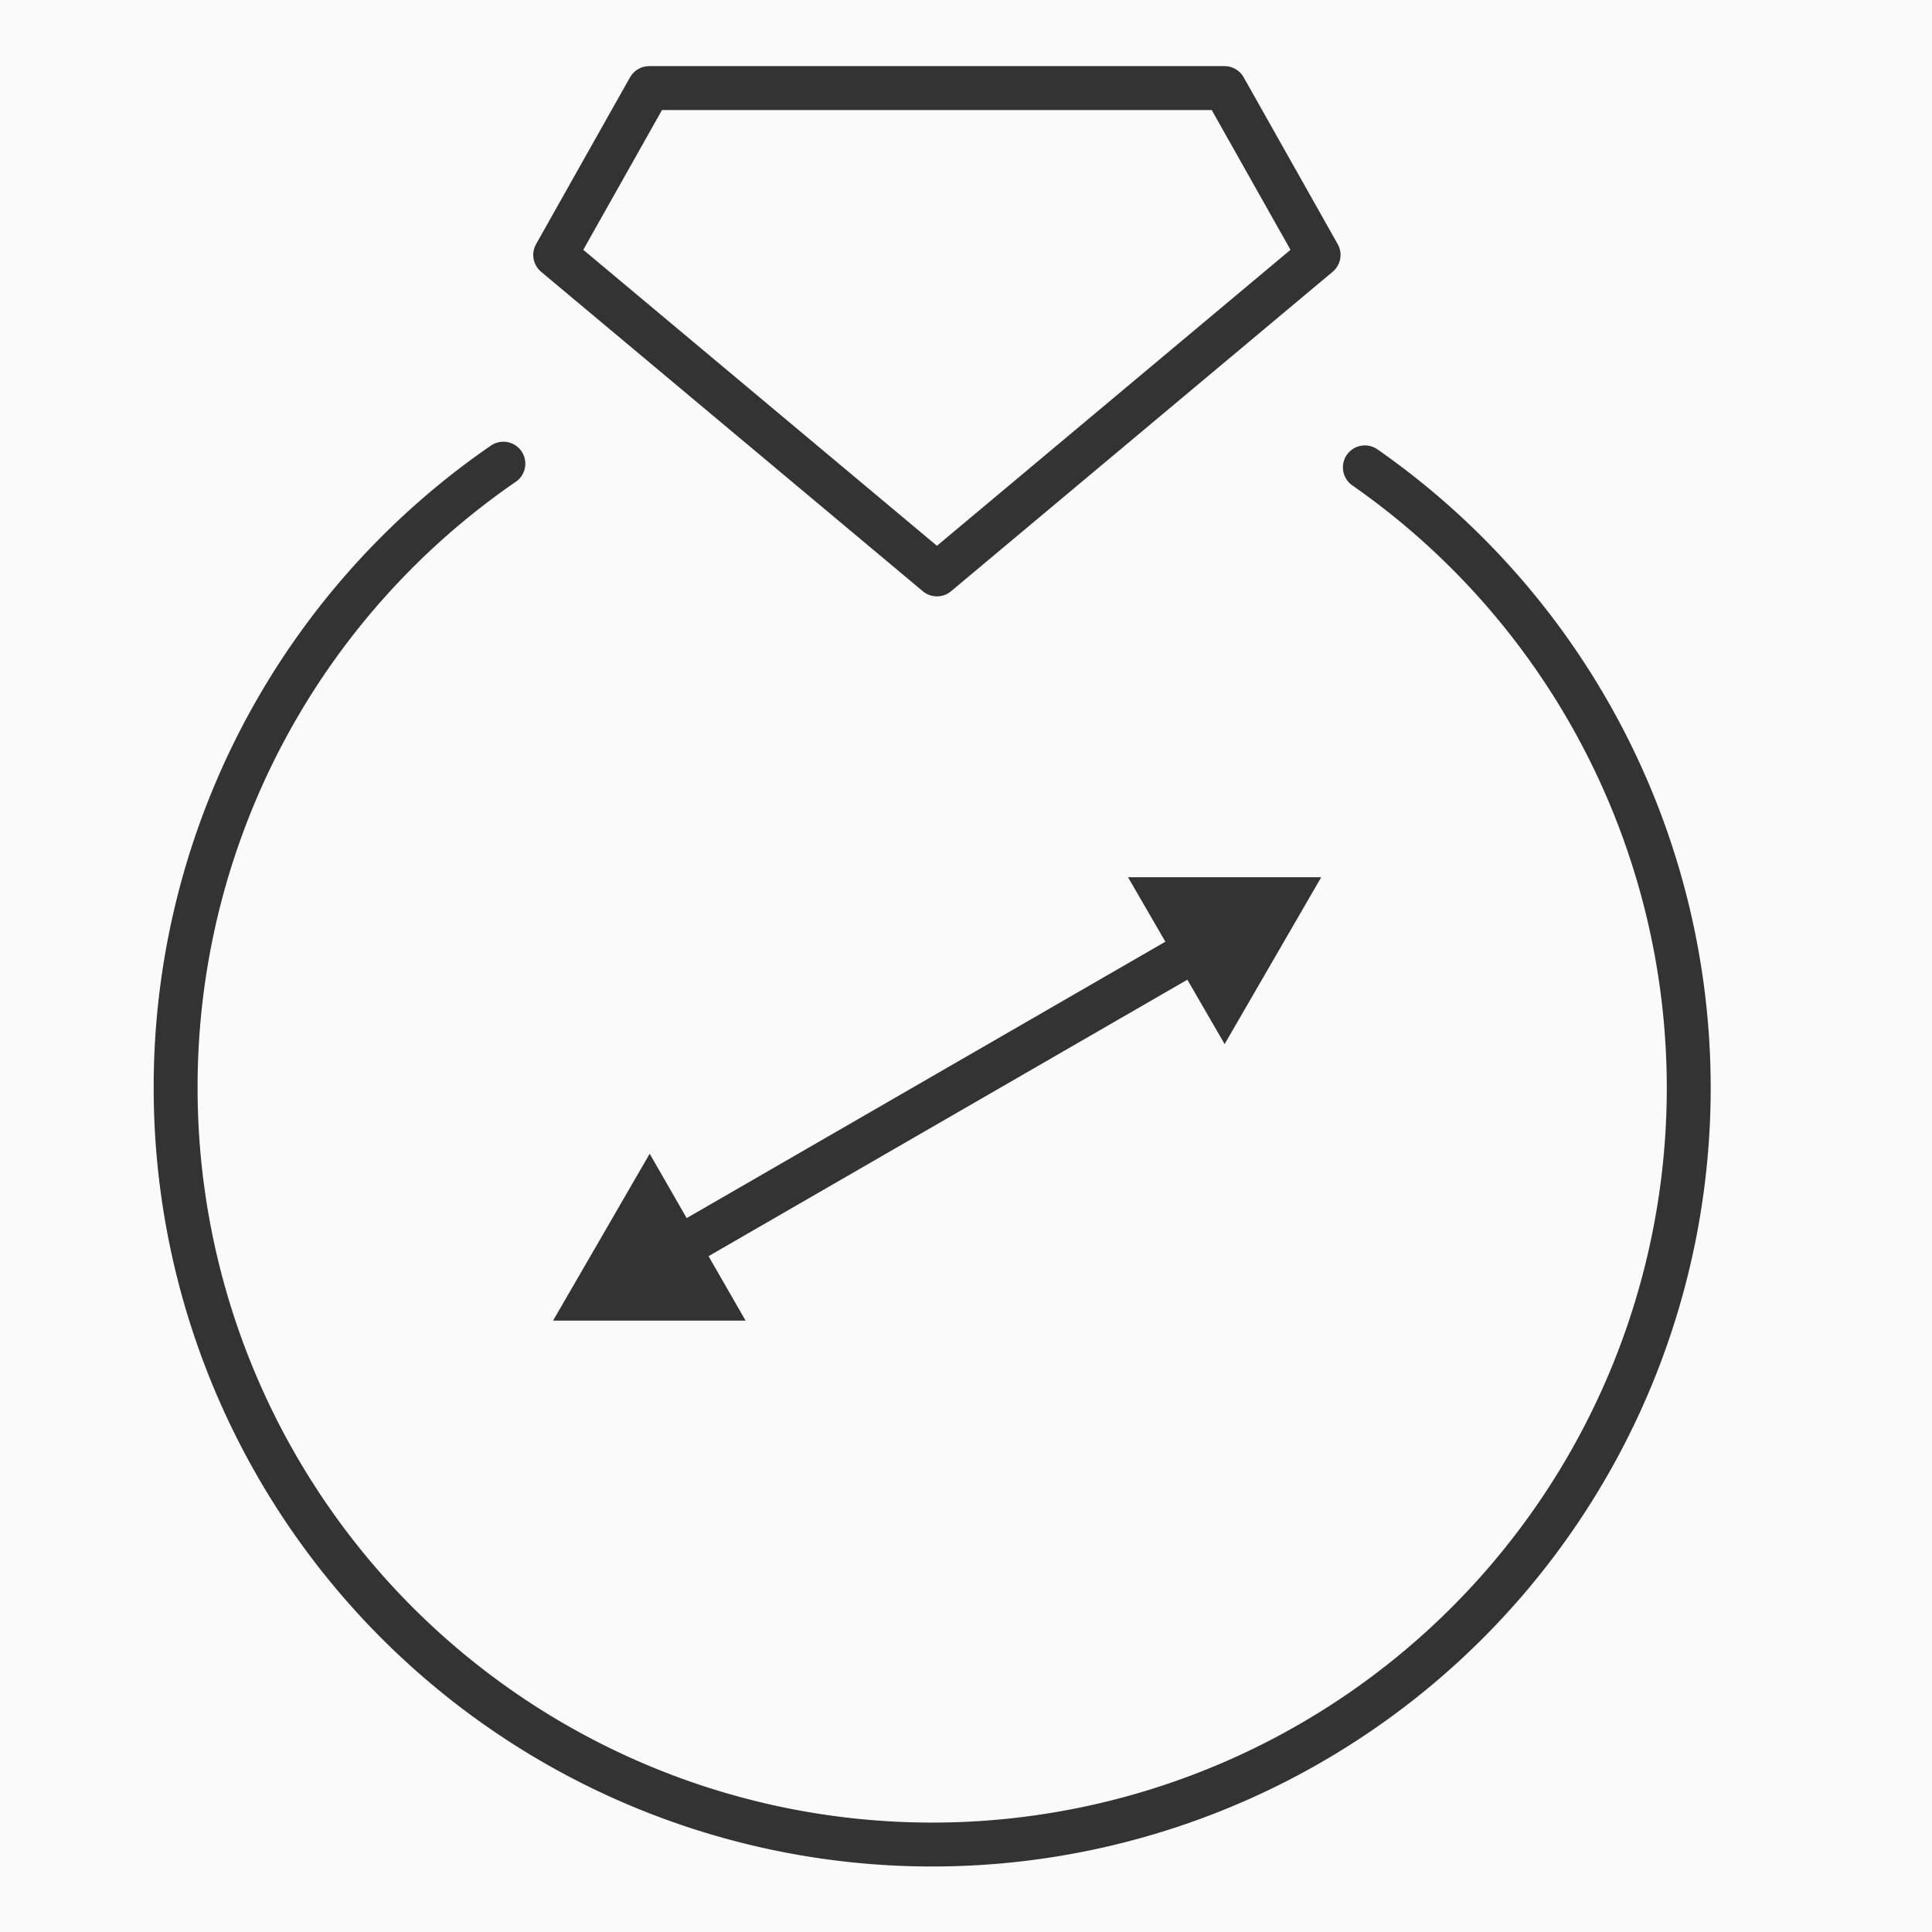
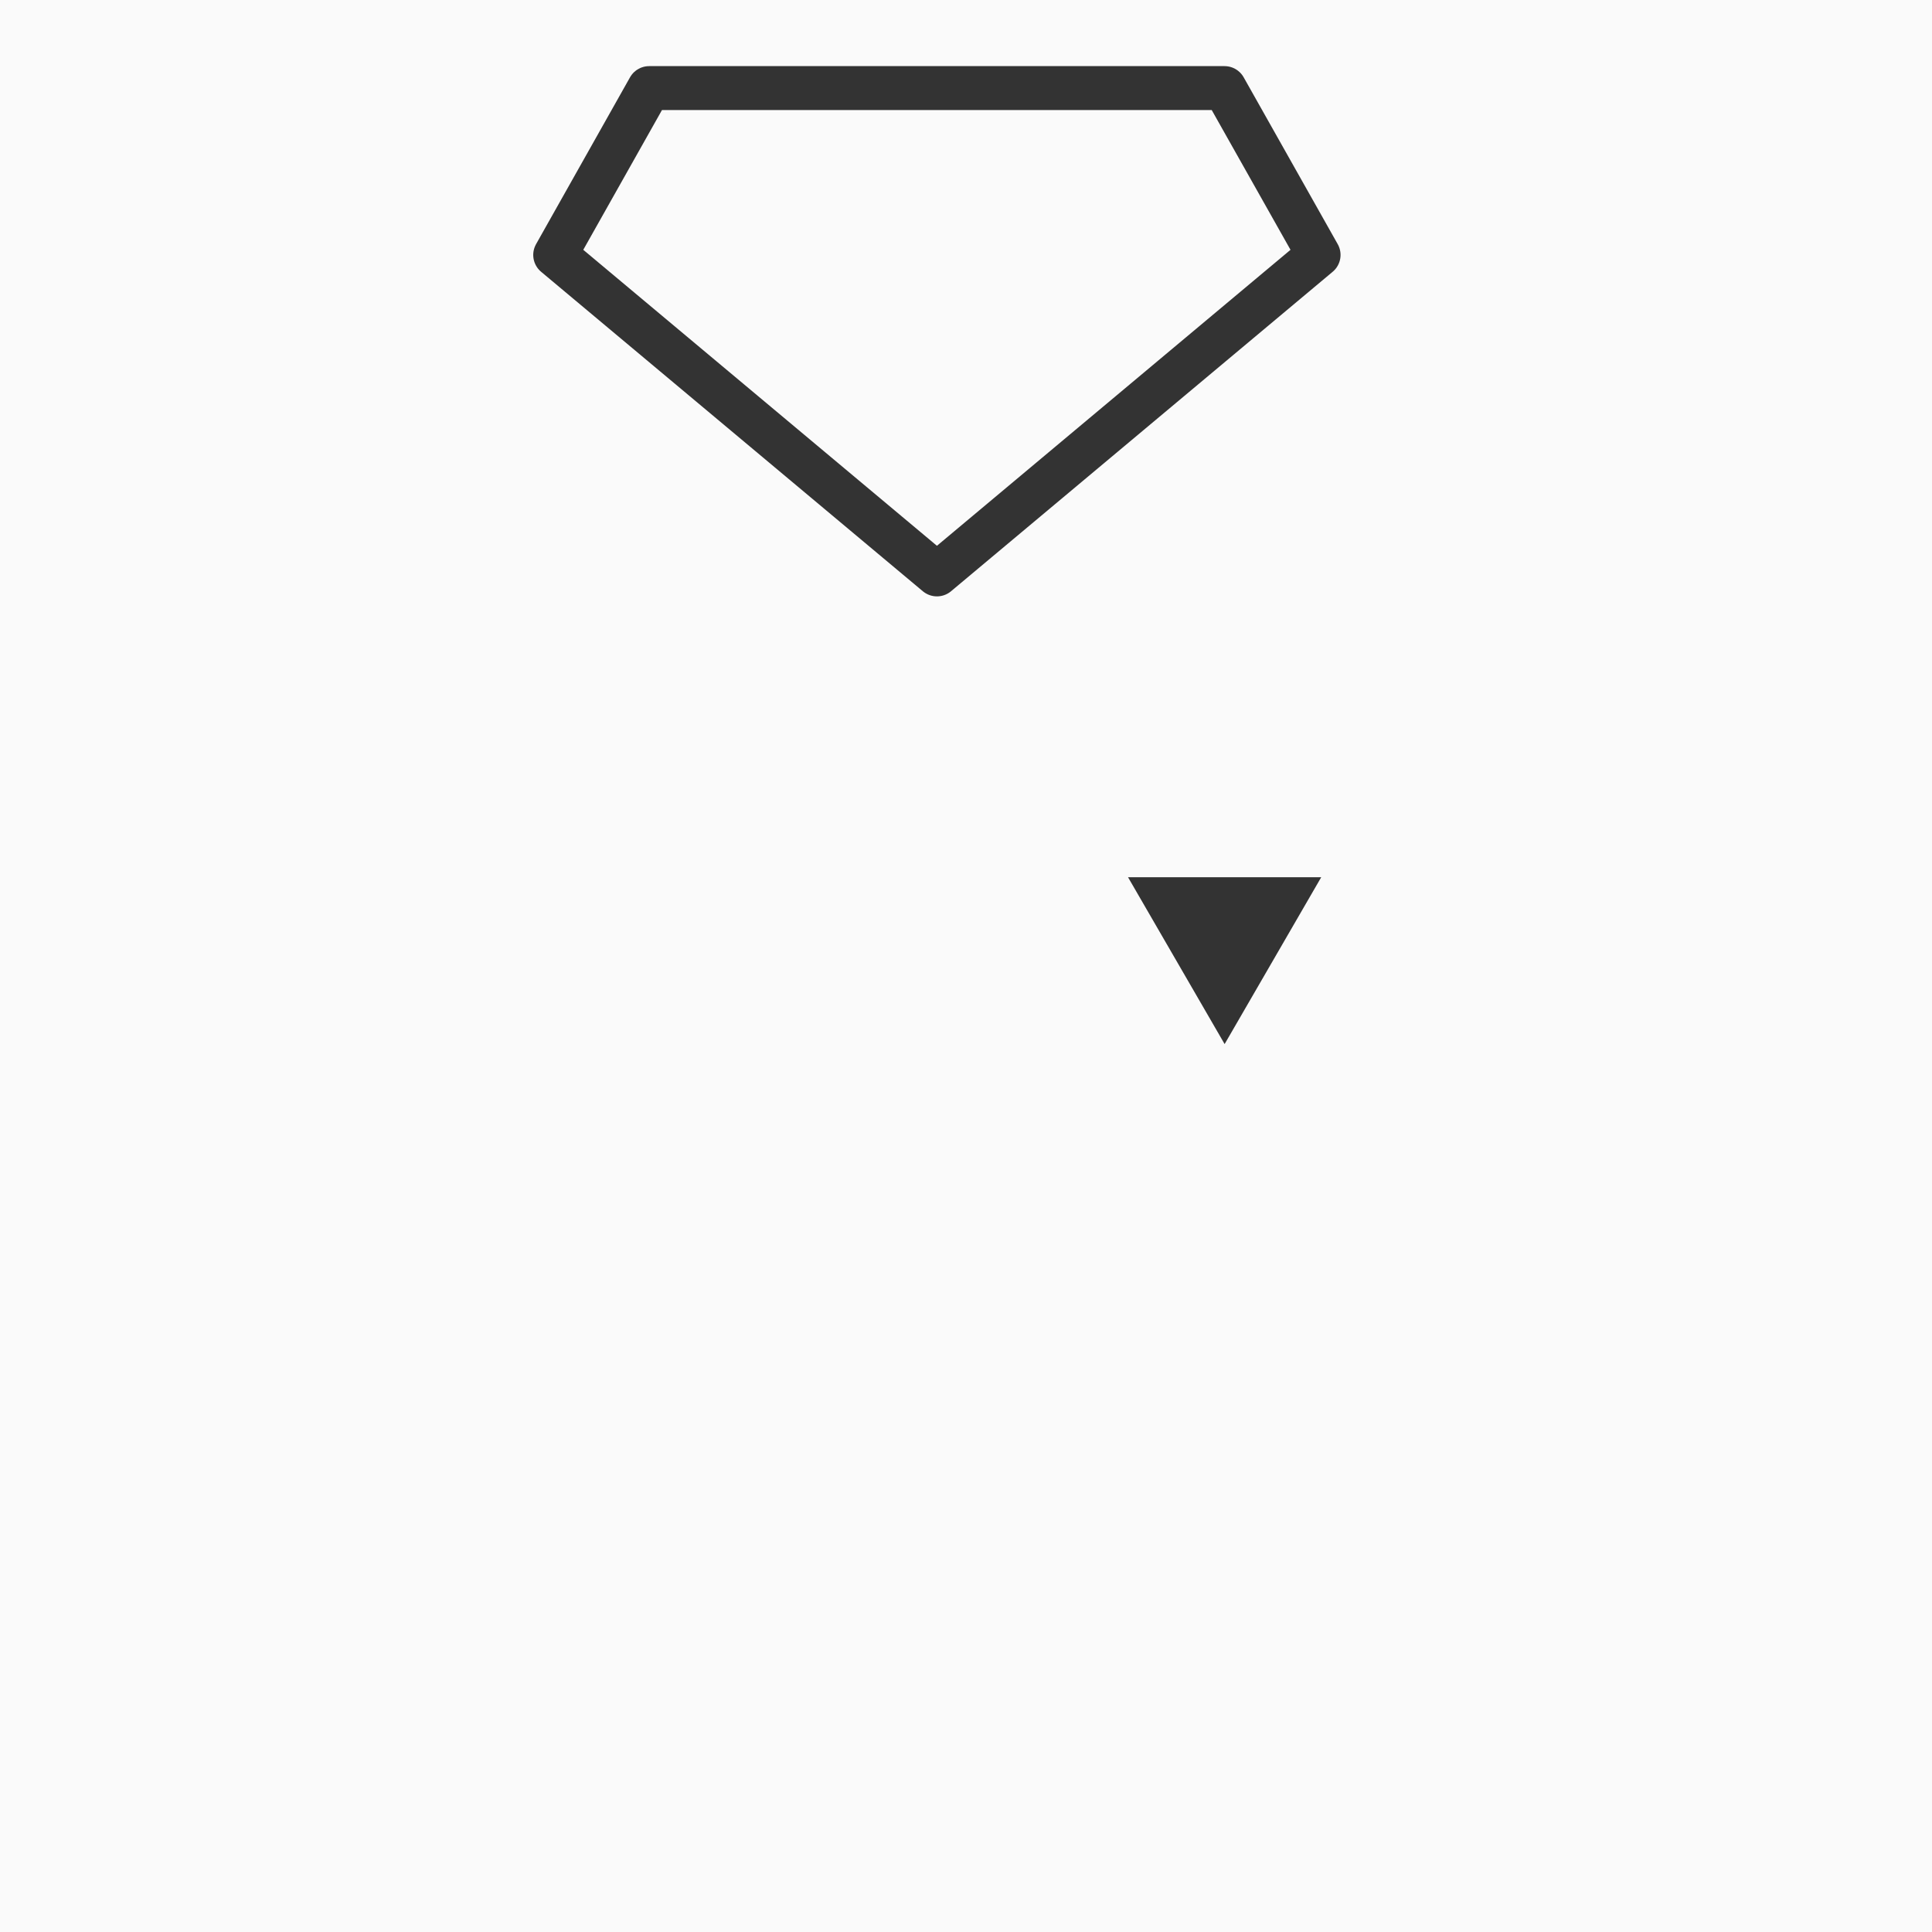
<svg xmlns="http://www.w3.org/2000/svg" width="22" height="22" viewBox="0 0 22 22">
  <g id="Group_649" data-name="Group 649" transform="translate(-1193 -994)">
    <rect id="Rectangle_1010" data-name="Rectangle 1010" width="22" height="22" transform="translate(1193 994)" fill="#fafafa" />
    <g id="Group_469" data-name="Group 469" transform="translate(-1908.195 -8223.502)">
-       <line id="Line_71" data-name="Line 71" y1="3.469" x2="6.008" transform="translate(3108.859 9228.282)" fill="none" stroke="#333" stroke-miterlimit="10" stroke-width="0.5" />
-       <path id="Path_418" data-name="Path 418" d="M3117.118,9253.537h-2.192l1.1-1.9Z" transform="translate(-7.433 -20.997)" fill="#333" />
      <path id="Path_419" data-name="Path 419" d="M3133.9,9244.943l1.1-1.9H3132.8Z" transform="translate(-18.76 -15.552)" fill="#333" />
      <path id="Path_420" data-name="Path 420" d="M3123.683,9220.405l-1.071-1.9h-6.552l-1.07,1.9,4.347,3.638Z" transform="translate(-7.473)" fill="none" stroke="#333" stroke-linecap="round" stroke-linejoin="round" stroke-width="0.5" />
-       <path id="Path_421" data-name="Path 421" d="M3106.927,9230.183a8.614,8.614,0,0,0-3.732,7.106,8.615,8.615,0,1,0,13.542-7.064" transform="translate(0 -7.401)" fill="none" stroke="#333" stroke-linecap="round" stroke-linejoin="round" stroke-width="0.5" />
    </g>
  </g>
</svg>